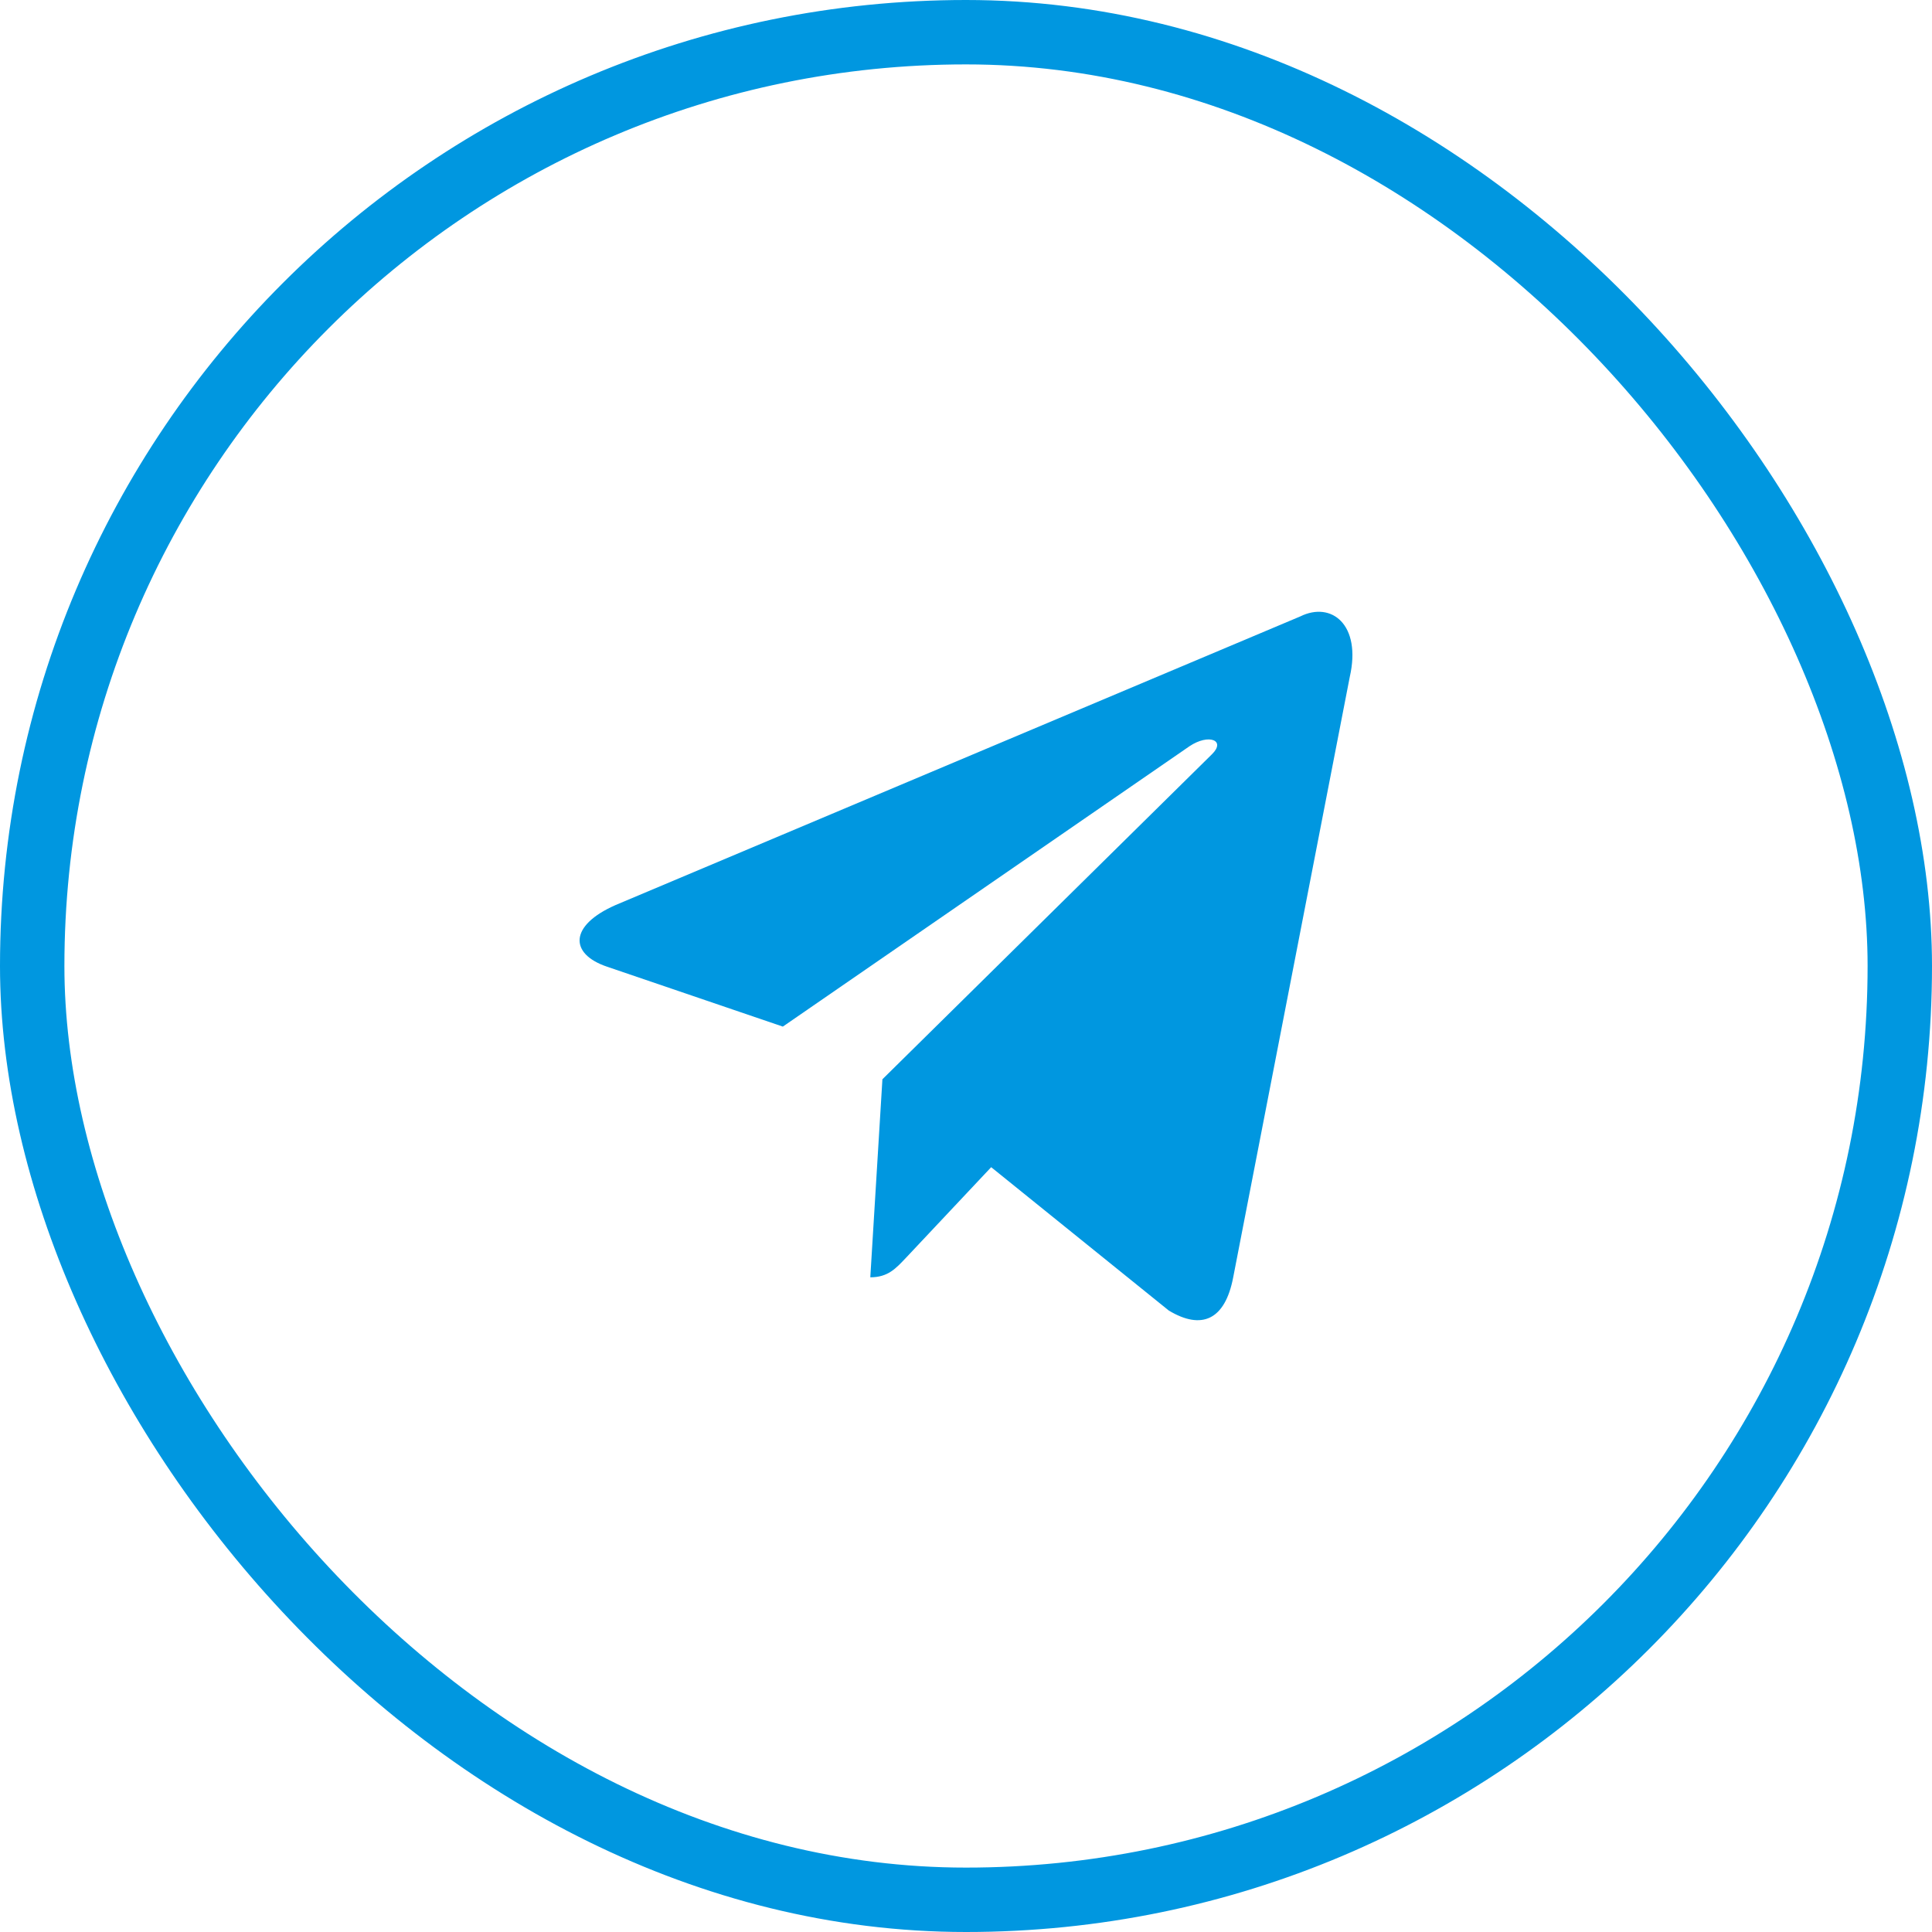
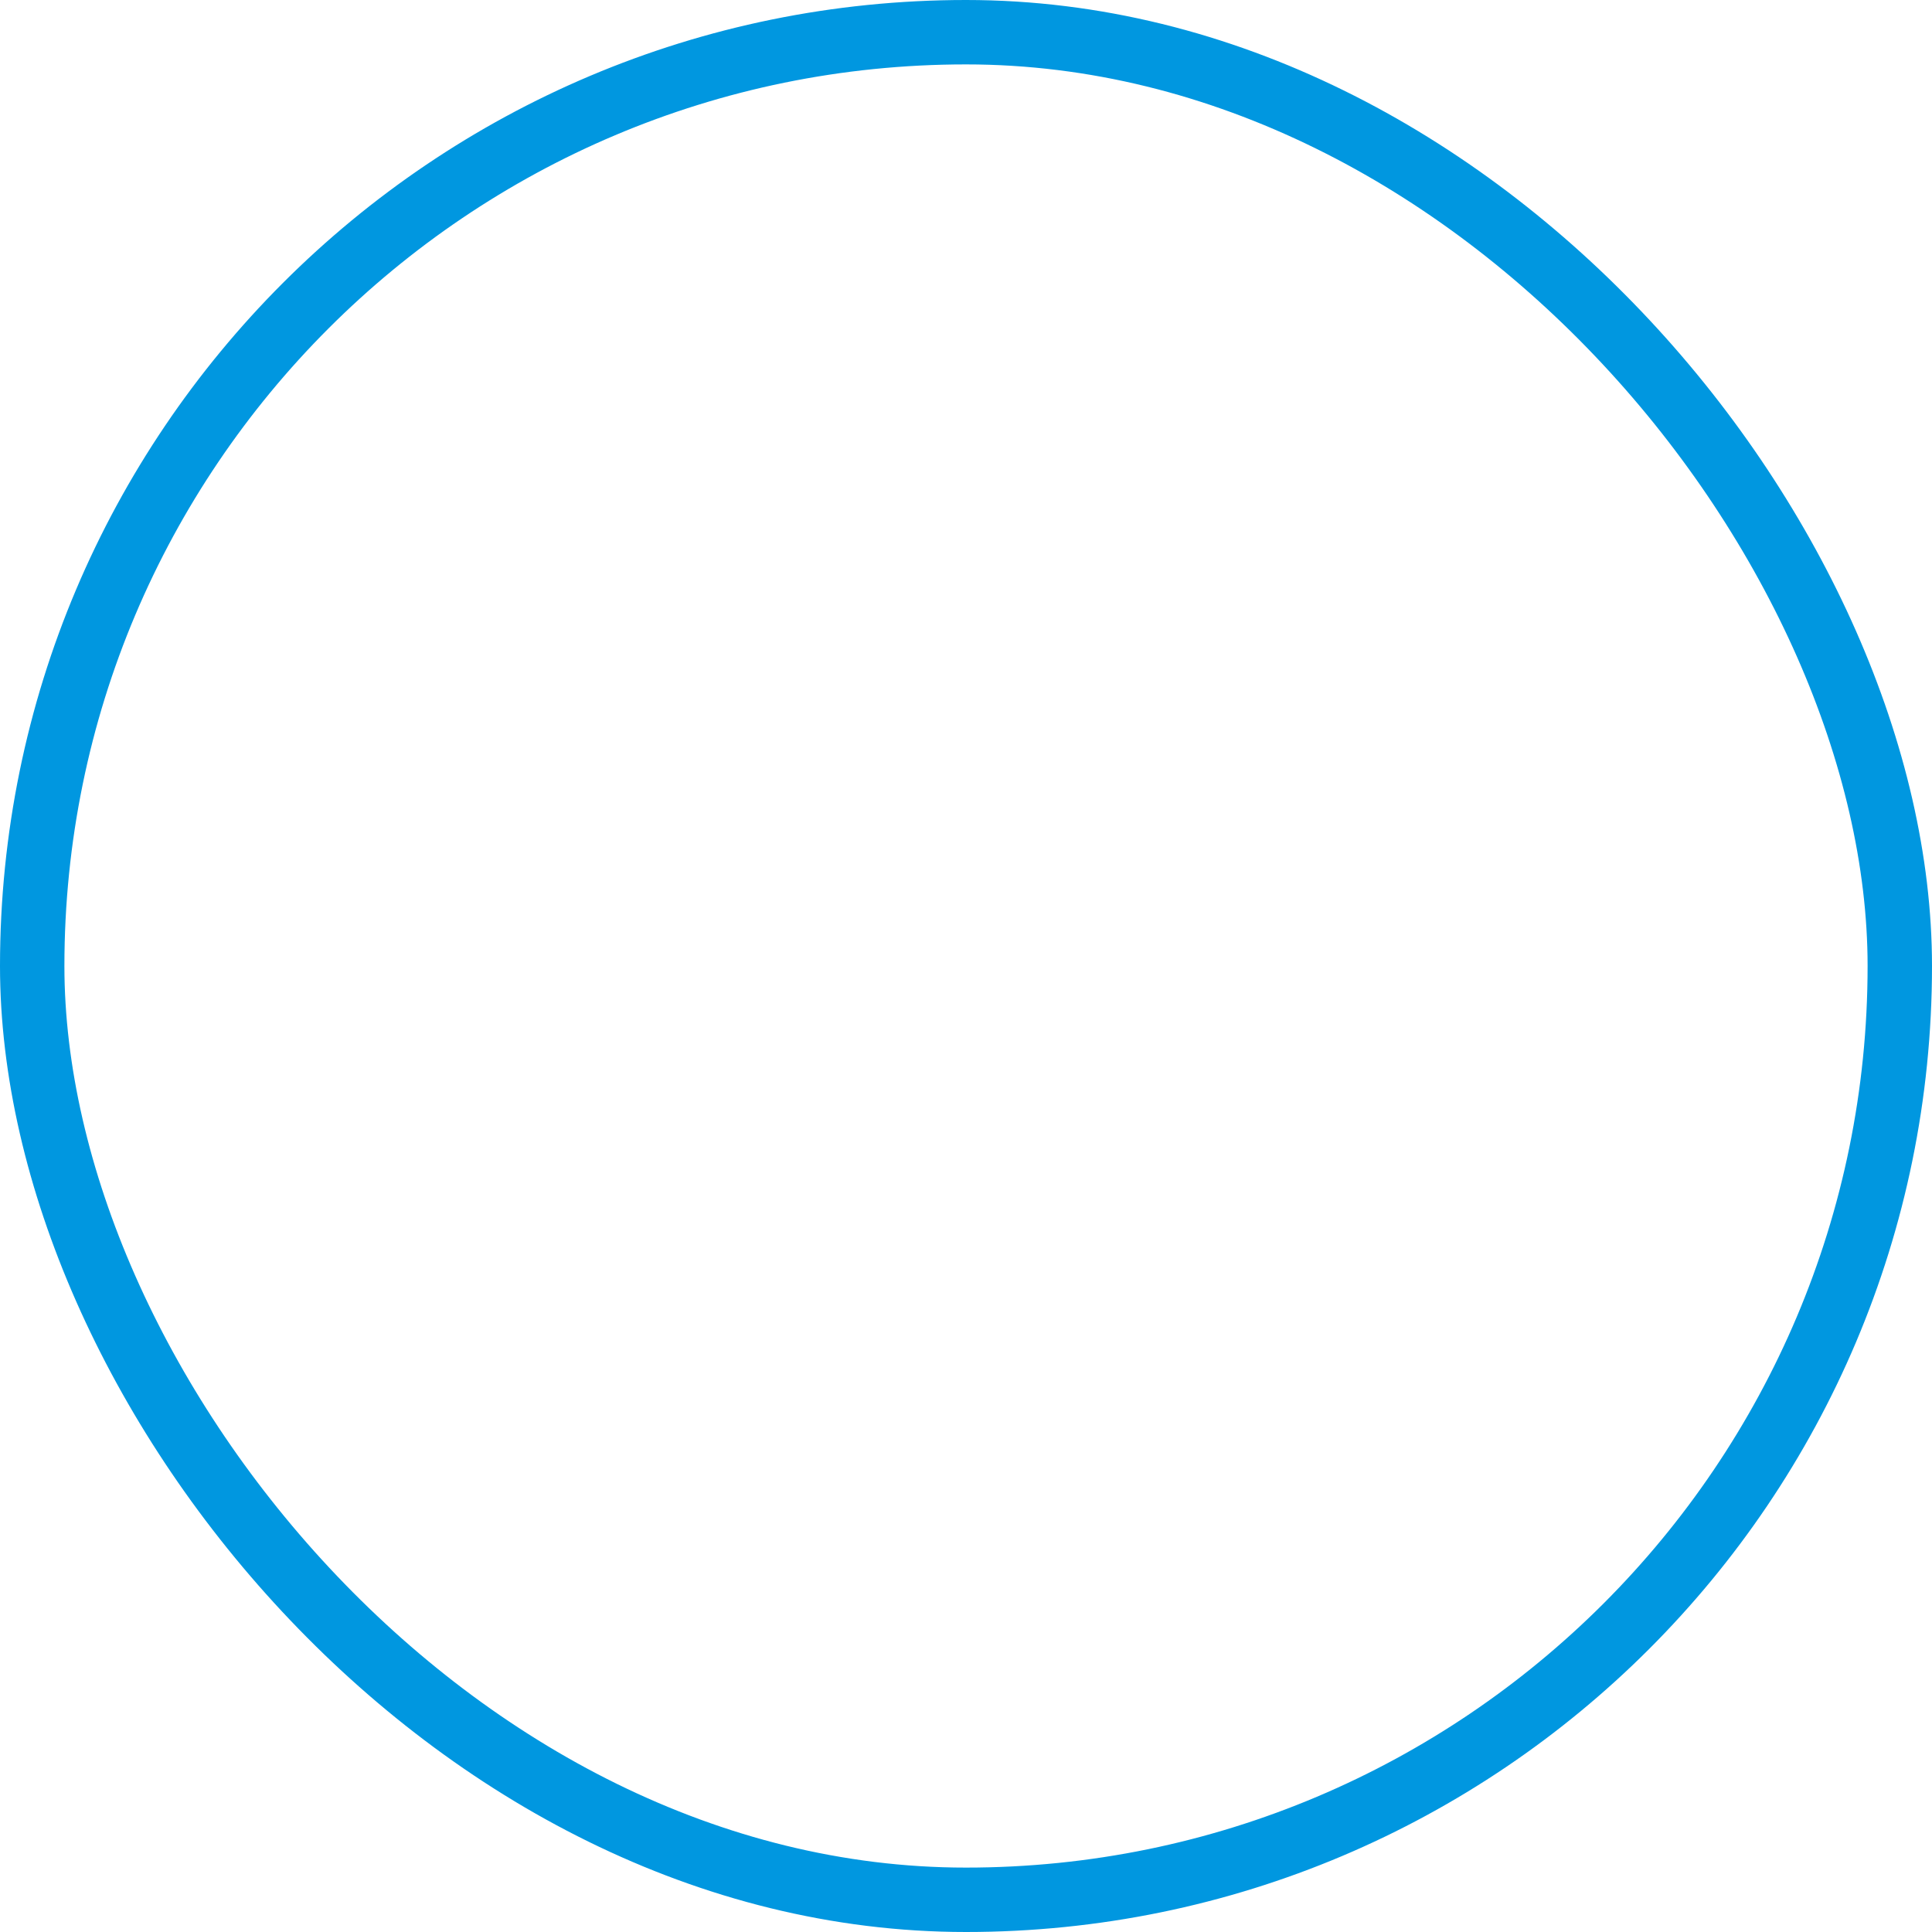
<svg xmlns="http://www.w3.org/2000/svg" width="30" height="30" viewBox="0 0 30 30" fill="none">
  <rect x="0.5" y="0.5" width="29" height="29" rx="14.5" stroke="#0097E0" />
-   <path d="M20.19 9.572L9.56 14.053C8.835 14.371 8.839 14.813 9.427 15.011L12.156 15.941L18.471 11.587C18.769 11.388 19.042 11.495 18.818 11.713L13.702 16.759H13.701L13.702 16.76L13.514 19.834C13.789 19.834 13.911 19.696 14.066 19.533L15.391 18.124L18.149 20.35C18.657 20.656 19.022 20.499 19.149 19.835L20.959 10.512C21.144 9.7 20.675 9.332 20.19 9.572V9.572Z" fill="#0097E0" />
</svg>